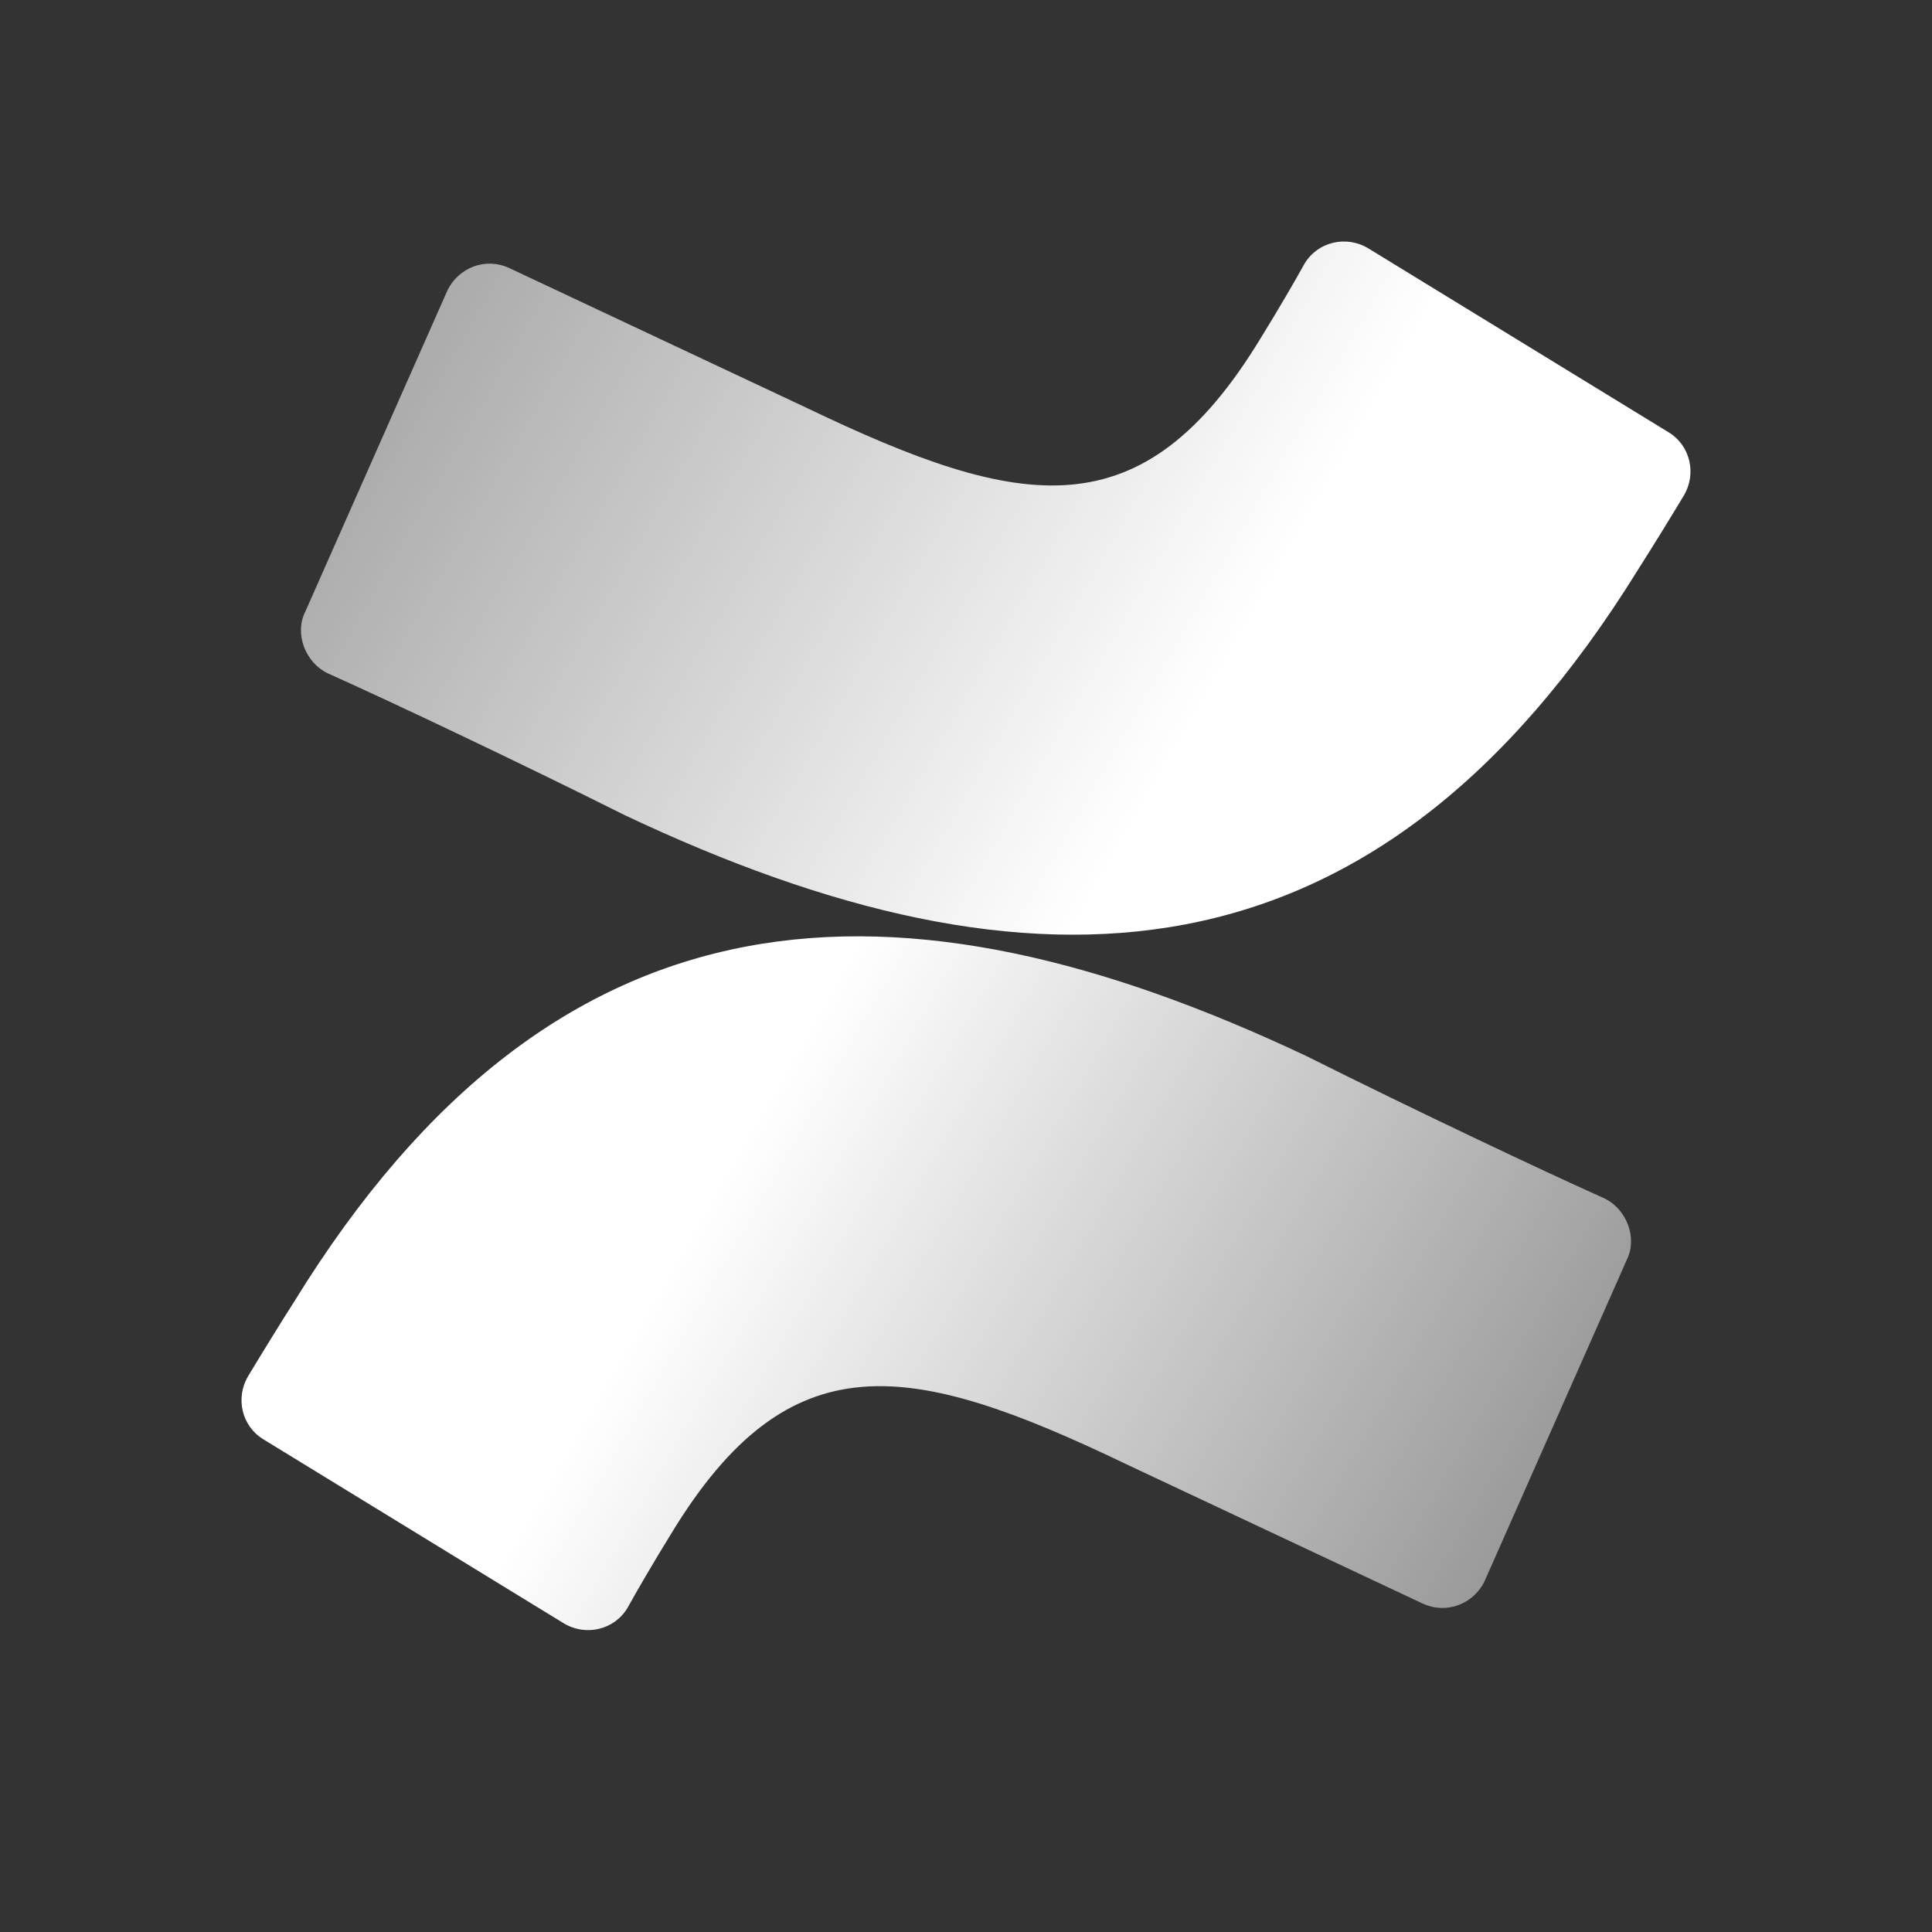
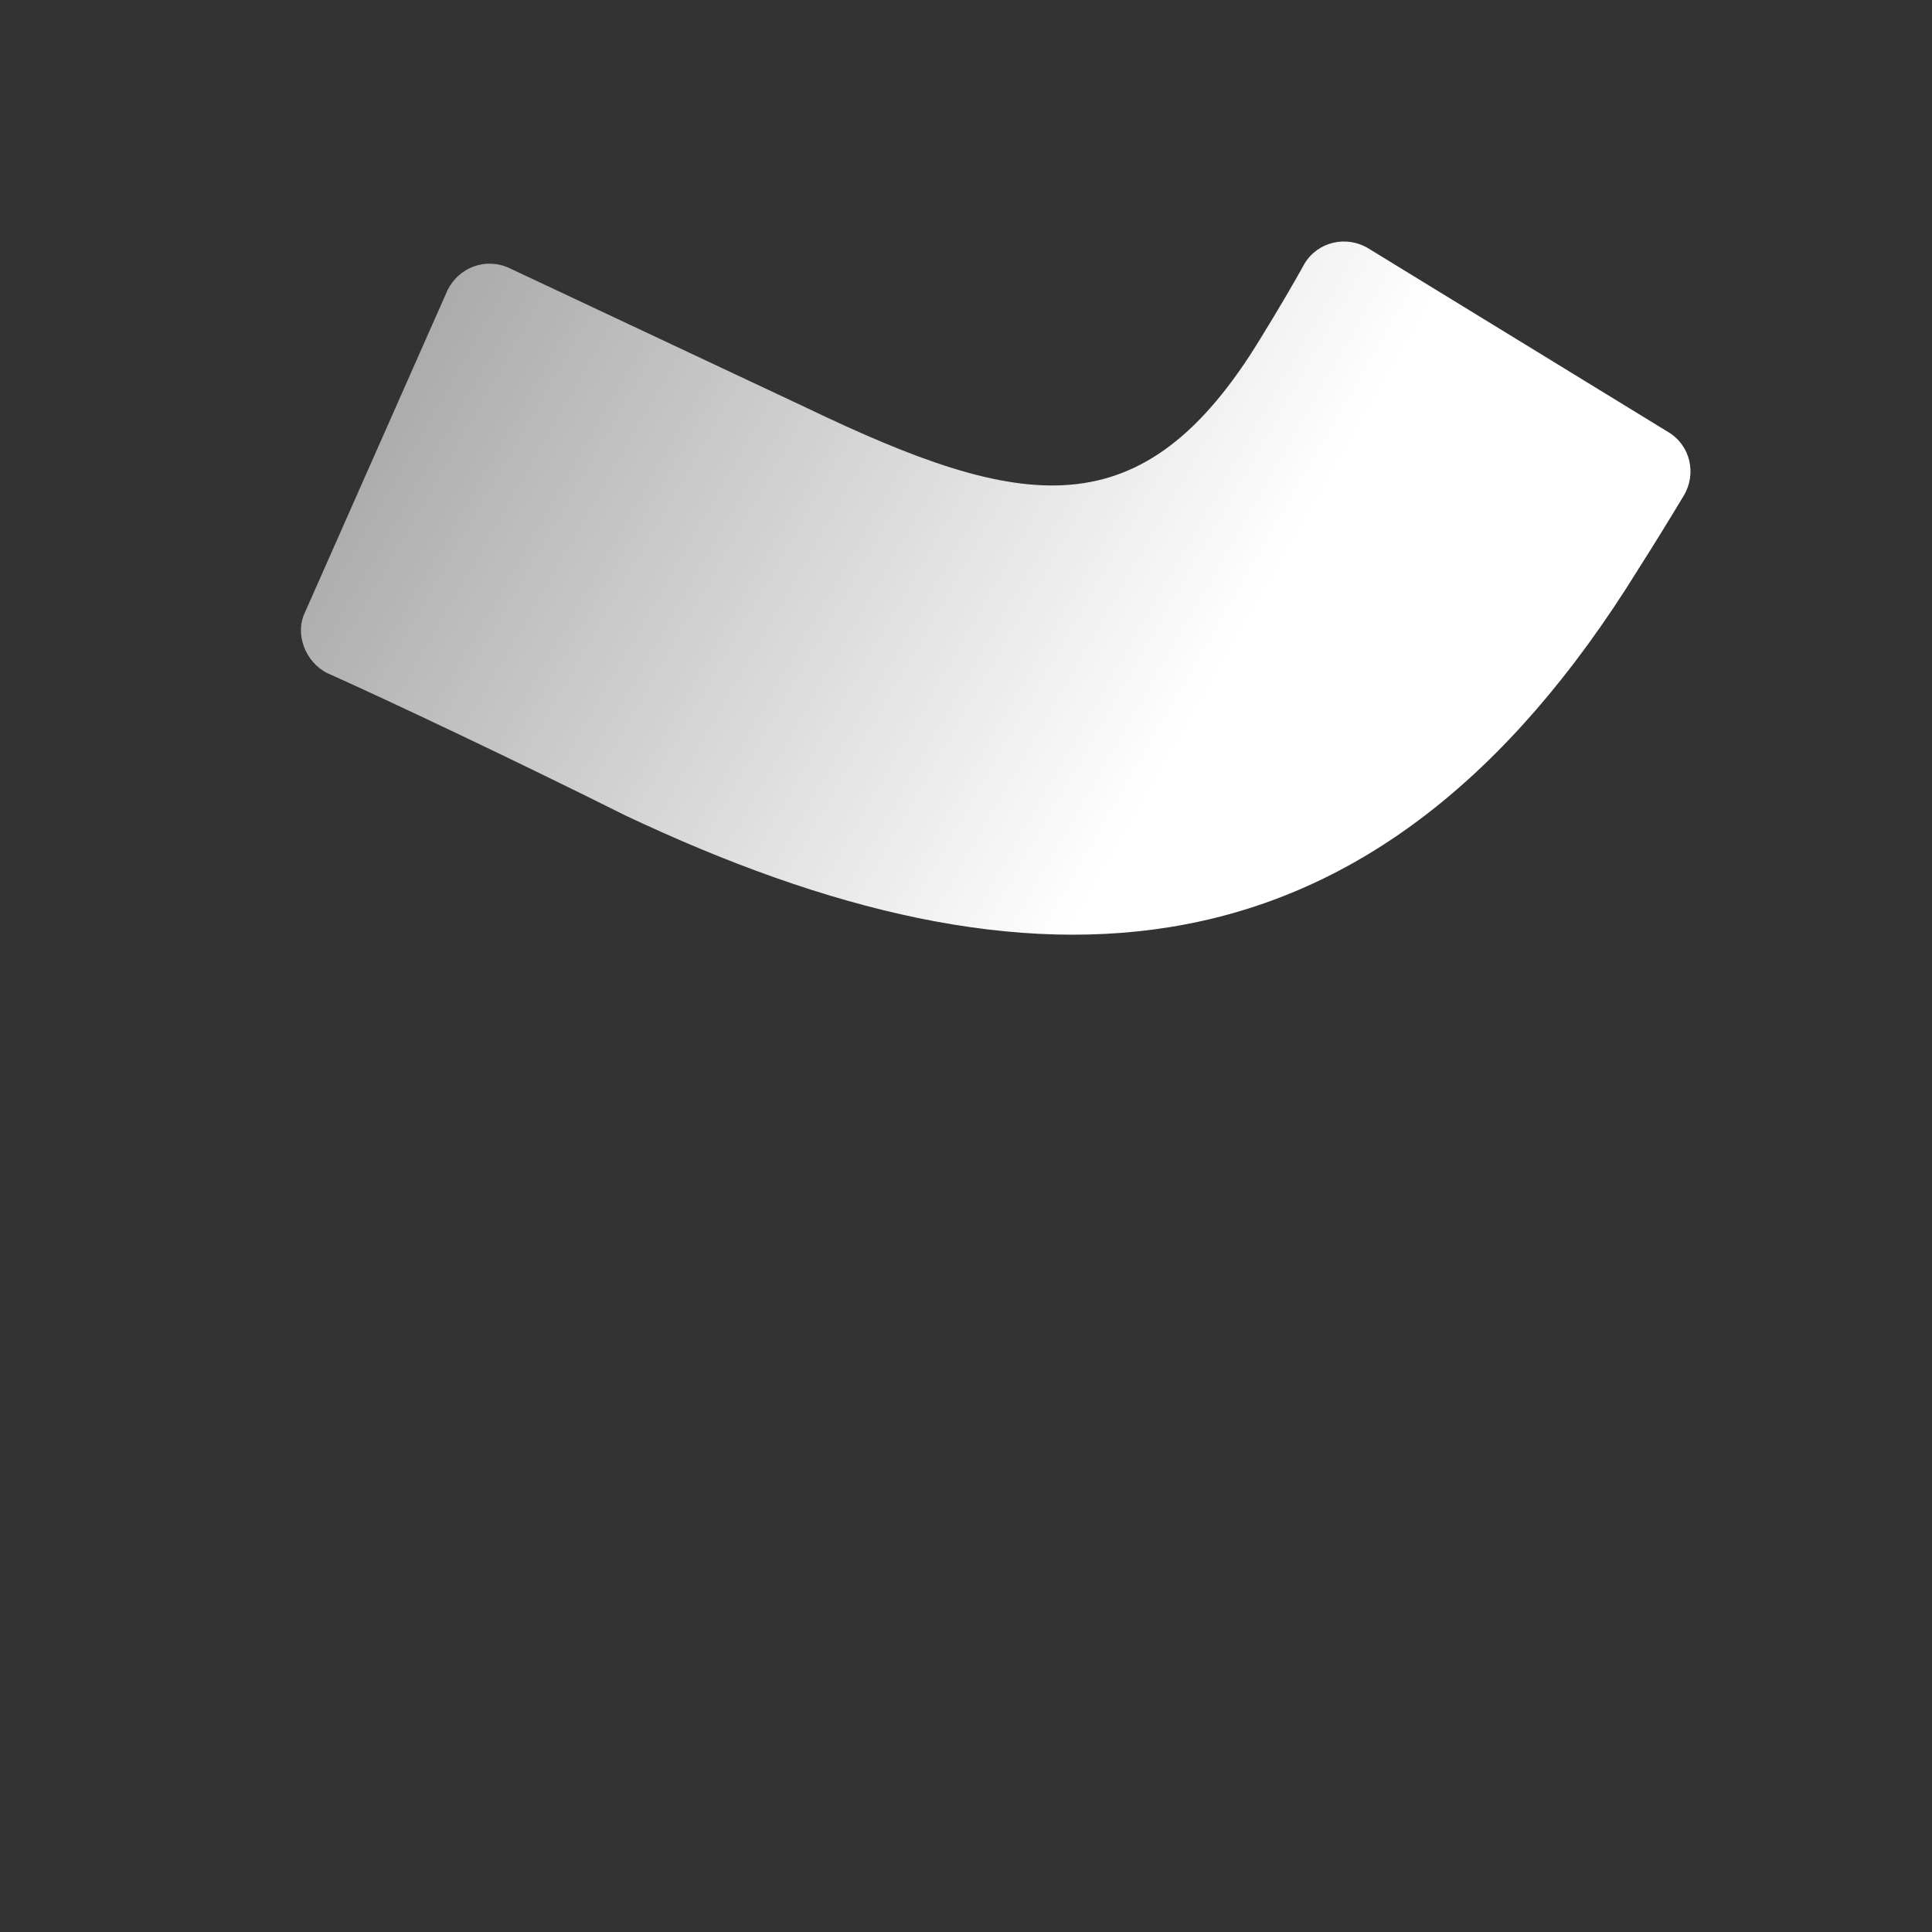
<svg xmlns="http://www.w3.org/2000/svg" width="32" height="32" viewBox="0 0 32 32" fill="none">
  <rect x="0" y="0" width="32" height="32" fill="#333333" stroke="none" />
-   <path d="M4.874 21.557C4.62 21.956 4.33 22.427 4.112 22.79C3.894 23.153 4.003 23.624 4.366 23.842L9.339 26.888C9.702 27.106 10.174 26.997 10.392 26.634C10.573 26.308 10.827 25.873 11.118 25.401C13.078 22.174 15.074 22.536 18.632 24.241L23.568 26.562C23.968 26.743 24.403 26.562 24.585 26.199L26.944 20.868C27.126 20.505 26.944 20.034 26.581 19.852C25.529 19.381 23.46 18.402 21.645 17.495C14.893 14.303 9.23 14.485 4.874 21.557Z" fill="url(#paint0_linear)" />
  <path d="M27.126 9.443C27.38 9.044 27.67 8.573 27.888 8.21C28.106 7.847 27.997 7.376 27.634 7.158L22.661 4.112C22.298 3.894 21.826 4.003 21.608 4.366C21.427 4.692 21.173 5.127 20.882 5.599C18.922 8.827 16.926 8.464 13.368 6.759L8.431 4.438C8.032 4.257 7.597 4.438 7.415 4.801L5.056 10.132C4.874 10.495 5.056 10.966 5.419 11.148C6.471 11.619 8.54 12.598 10.355 13.505C17.107 16.697 22.77 16.479 27.126 9.443Z" fill="url(#paint1_linear)" />
  <defs>
    <linearGradient id="paint0_linear" x1="26.805" y1="28.477" x2="11.795" y2="19.845" gradientUnits="userSpaceOnUse">
      <stop stop-color="white" stop-opacity="0.4" />
      <stop offset="1" stop-color="white" />
    </linearGradient>
    <linearGradient id="paint1_linear" x1="5.191" y1="2.514" x2="20.201" y2="11.146" gradientUnits="userSpaceOnUse">
      <stop offset="0" stop-color="white" stop-opacity="0.5" />
      <stop offset="1" stop-color="white" />
    </linearGradient>
  </defs>
</svg>